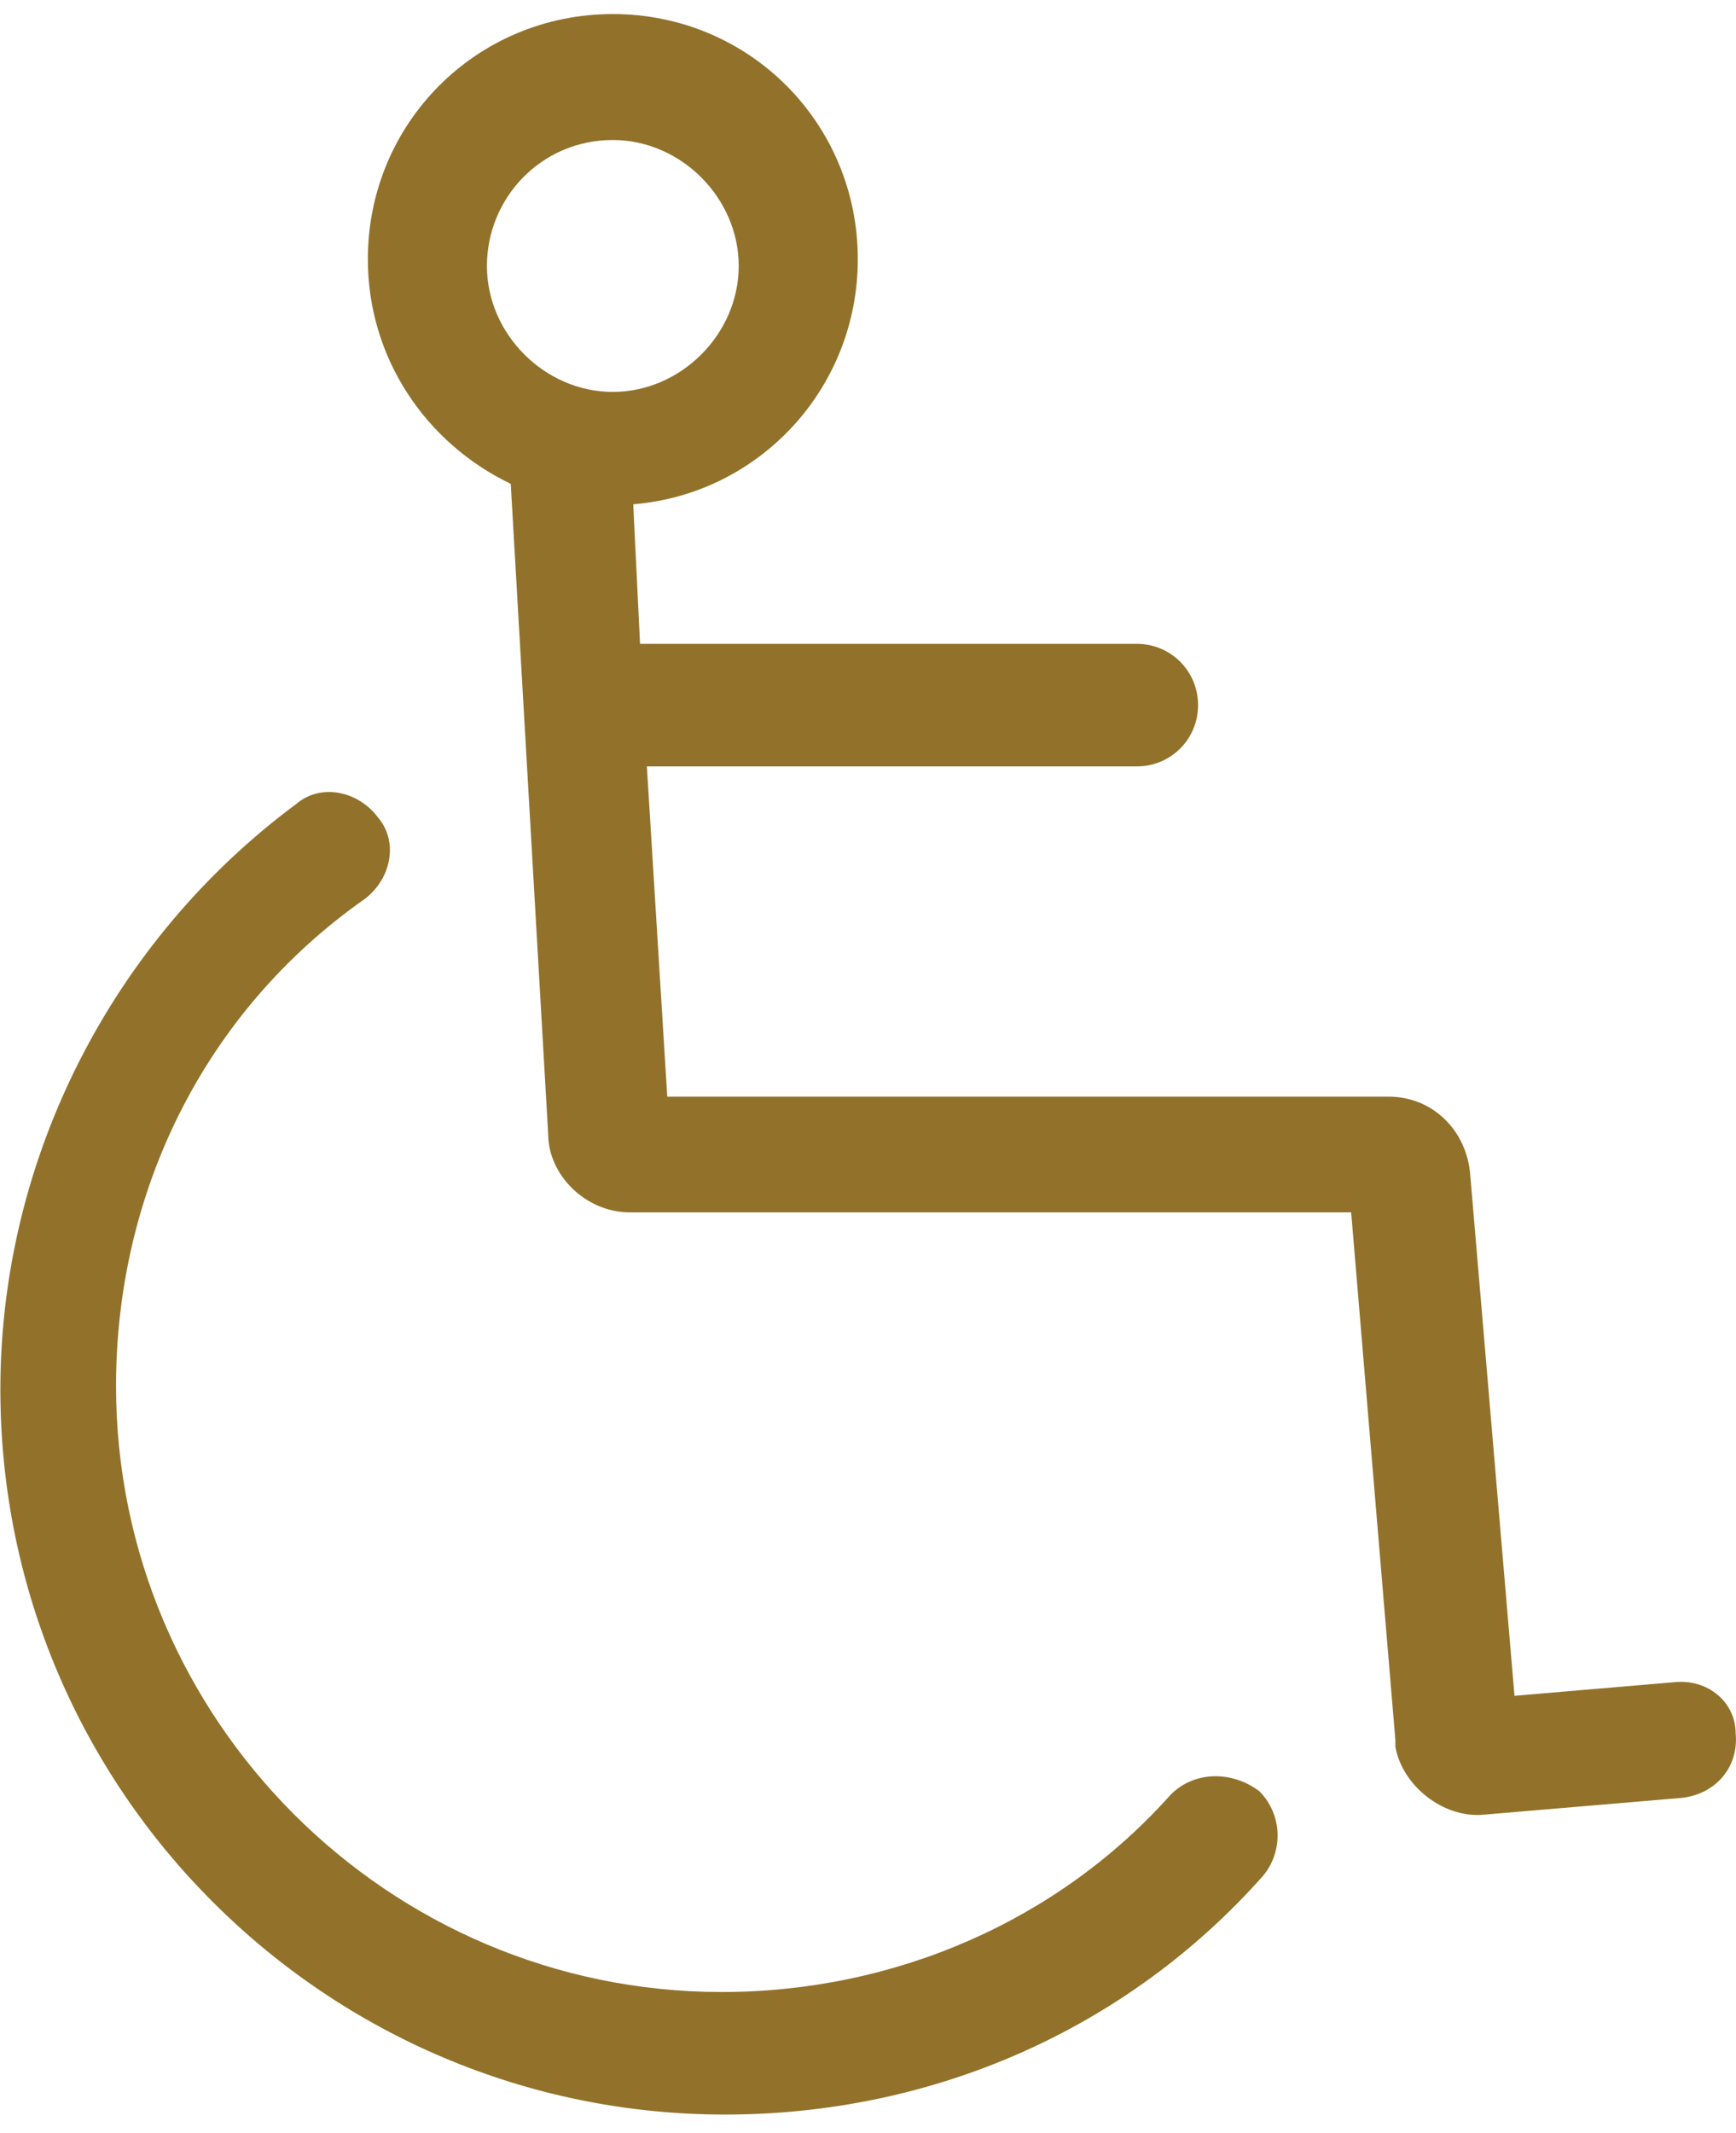
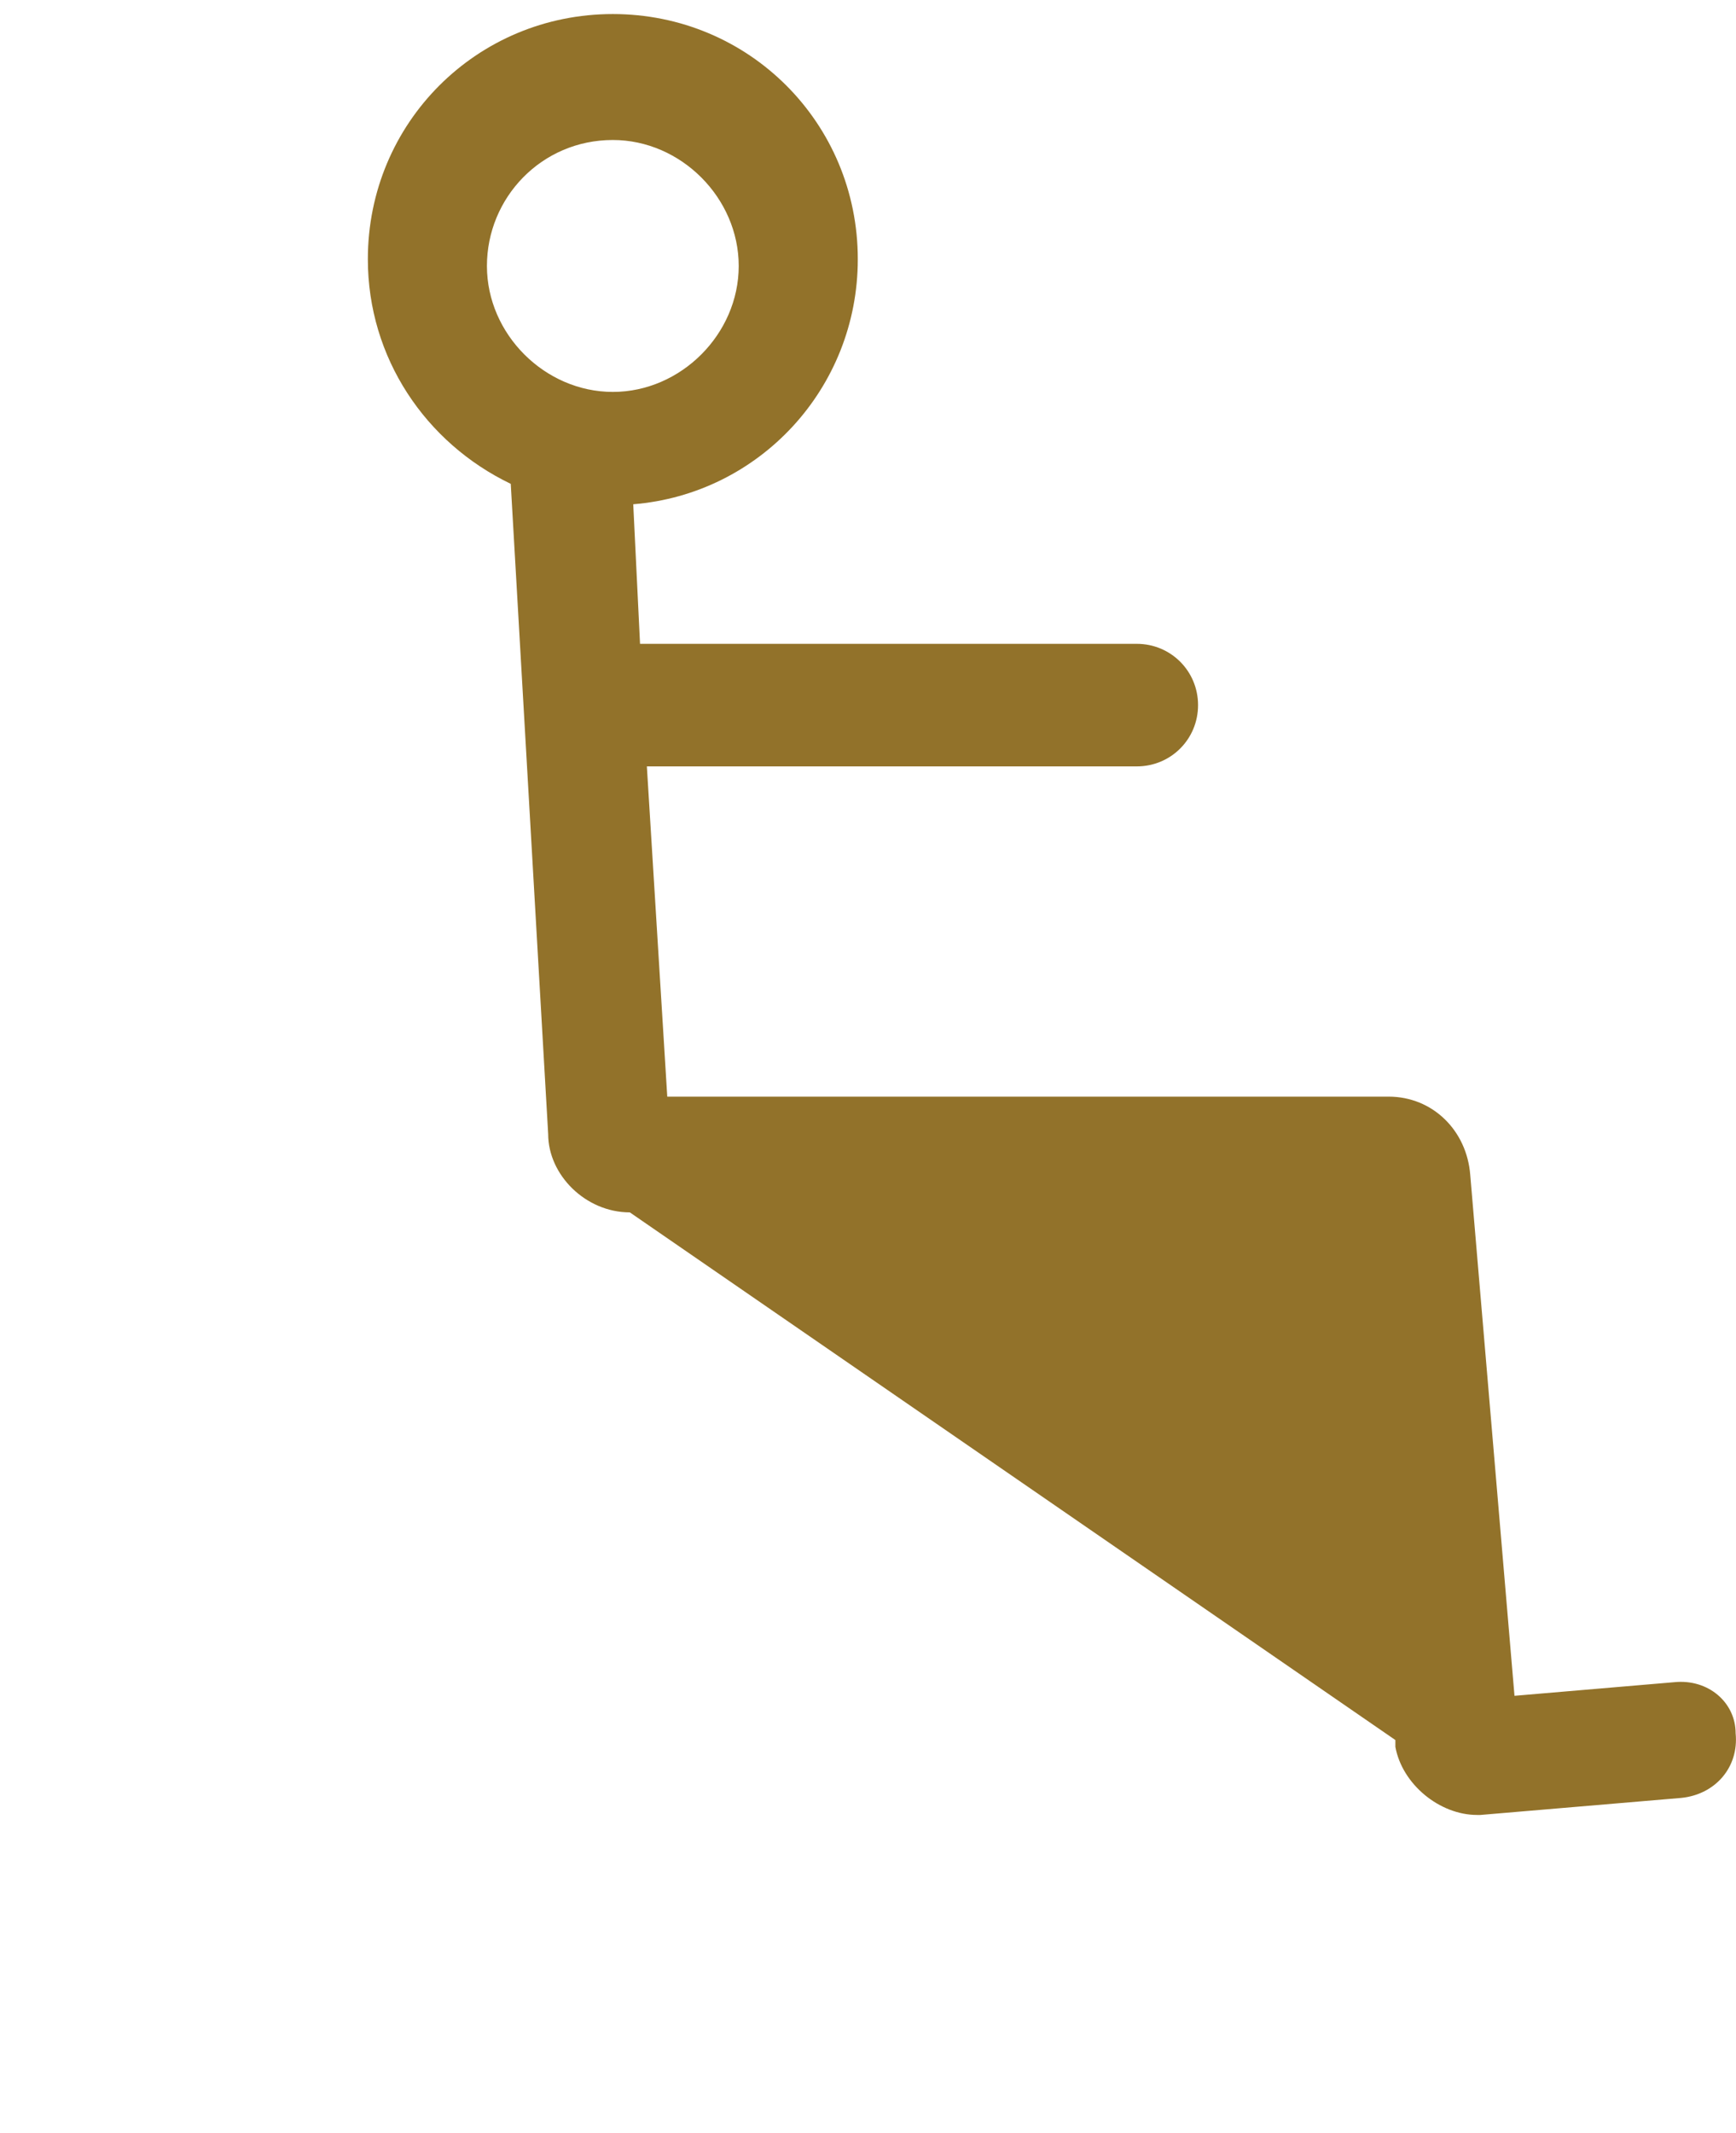
<svg xmlns="http://www.w3.org/2000/svg" width="57" height="70" viewBox="0 0 57 70" fill="none">
-   <path d="M38.442 58.889C34.756 63.023 29.393 65.369 23.696 65.369C12.747 65.369 3.81 56.432 3.81 45.483C3.81 39.116 6.715 33.195 11.965 29.508C12.859 28.838 13.083 27.609 12.412 26.827C11.742 25.933 10.513 25.71 9.731 26.38C3.698 30.849 0.012 37.998 0.012 45.595C0.012 58.778 10.736 69.391 23.807 69.391C30.622 69.391 36.99 66.598 41.459 61.571C42.129 60.789 42.129 59.56 41.347 58.778C40.453 58.108 39.224 58.108 38.442 58.889Z" fill="#92722A" />
-   <path d="M54.977 55.202L49.727 55.649L48.274 38.556C48.163 37.104 47.045 35.987 45.593 35.987H21.909L21.239 25.15H37.326C38.443 25.15 39.337 24.257 39.337 23.139C39.337 22.022 38.443 21.128 37.326 21.128H21.015L20.792 16.548C24.925 16.213 28.165 12.75 28.165 8.505C28.165 4.036 24.59 0.461 20.122 0.461C15.653 0.461 12.078 4.036 12.078 8.505C12.078 11.744 13.977 14.537 16.77 15.878L17.999 37.216C17.999 38.556 19.228 39.785 20.68 39.785H44.364L45.816 57.101V57.325C46.04 58.554 47.269 59.559 48.498 59.559H48.609L55.201 59C56.318 58.889 57.1 57.995 56.988 56.878C56.988 55.872 56.094 55.09 54.977 55.202ZM20.122 4.594C22.356 4.594 24.255 6.494 24.255 8.728C24.255 10.962 22.356 12.861 20.122 12.861C17.887 12.861 15.988 10.962 15.988 8.728C15.988 6.494 17.776 4.594 20.122 4.594Z" fill="#92722A" />
+   <path d="M54.977 55.202L49.727 55.649L48.274 38.556C48.163 37.104 47.045 35.987 45.593 35.987H21.909L21.239 25.15H37.326C38.443 25.15 39.337 24.257 39.337 23.139C39.337 22.022 38.443 21.128 37.326 21.128H21.015L20.792 16.548C24.925 16.213 28.165 12.75 28.165 8.505C28.165 4.036 24.59 0.461 20.122 0.461C15.653 0.461 12.078 4.036 12.078 8.505C12.078 11.744 13.977 14.537 16.77 15.878L17.999 37.216C17.999 38.556 19.228 39.785 20.68 39.785L45.816 57.101V57.325C46.04 58.554 47.269 59.559 48.498 59.559H48.609L55.201 59C56.318 58.889 57.1 57.995 56.988 56.878C56.988 55.872 56.094 55.09 54.977 55.202ZM20.122 4.594C22.356 4.594 24.255 6.494 24.255 8.728C24.255 10.962 22.356 12.861 20.122 12.861C17.887 12.861 15.988 10.962 15.988 8.728C15.988 6.494 17.776 4.594 20.122 4.594Z" fill="#92722A" />
</svg>